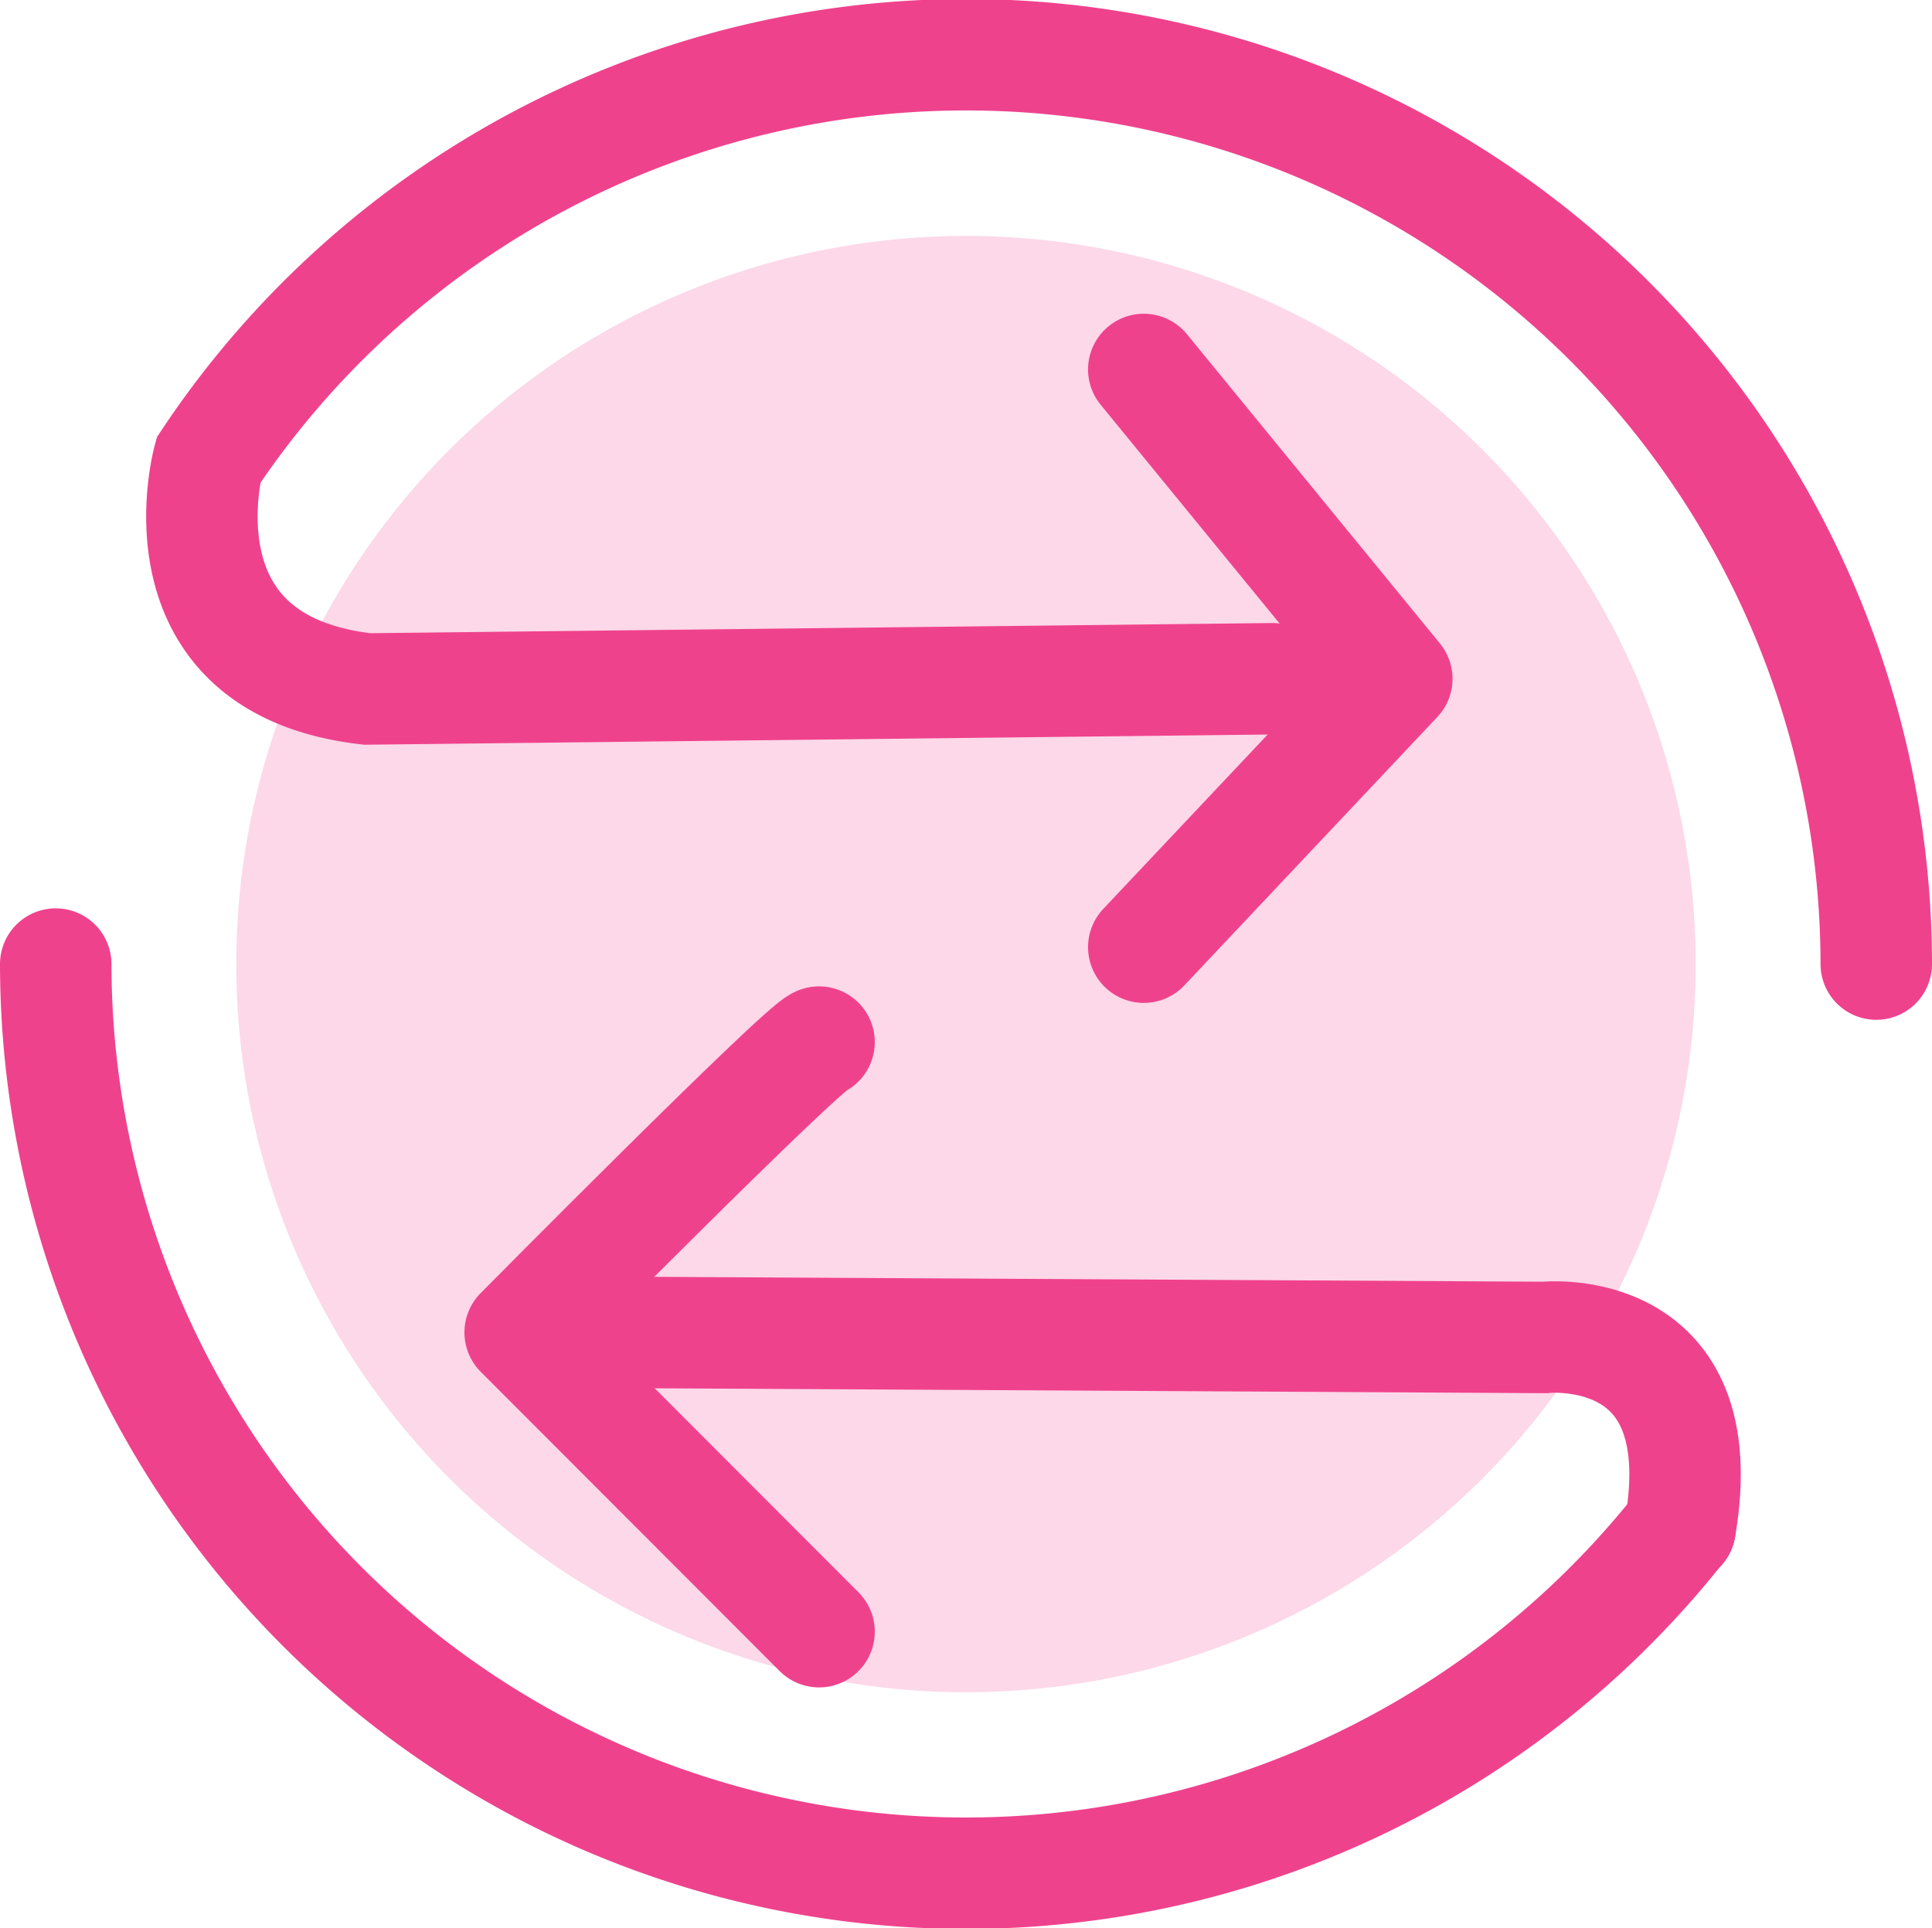
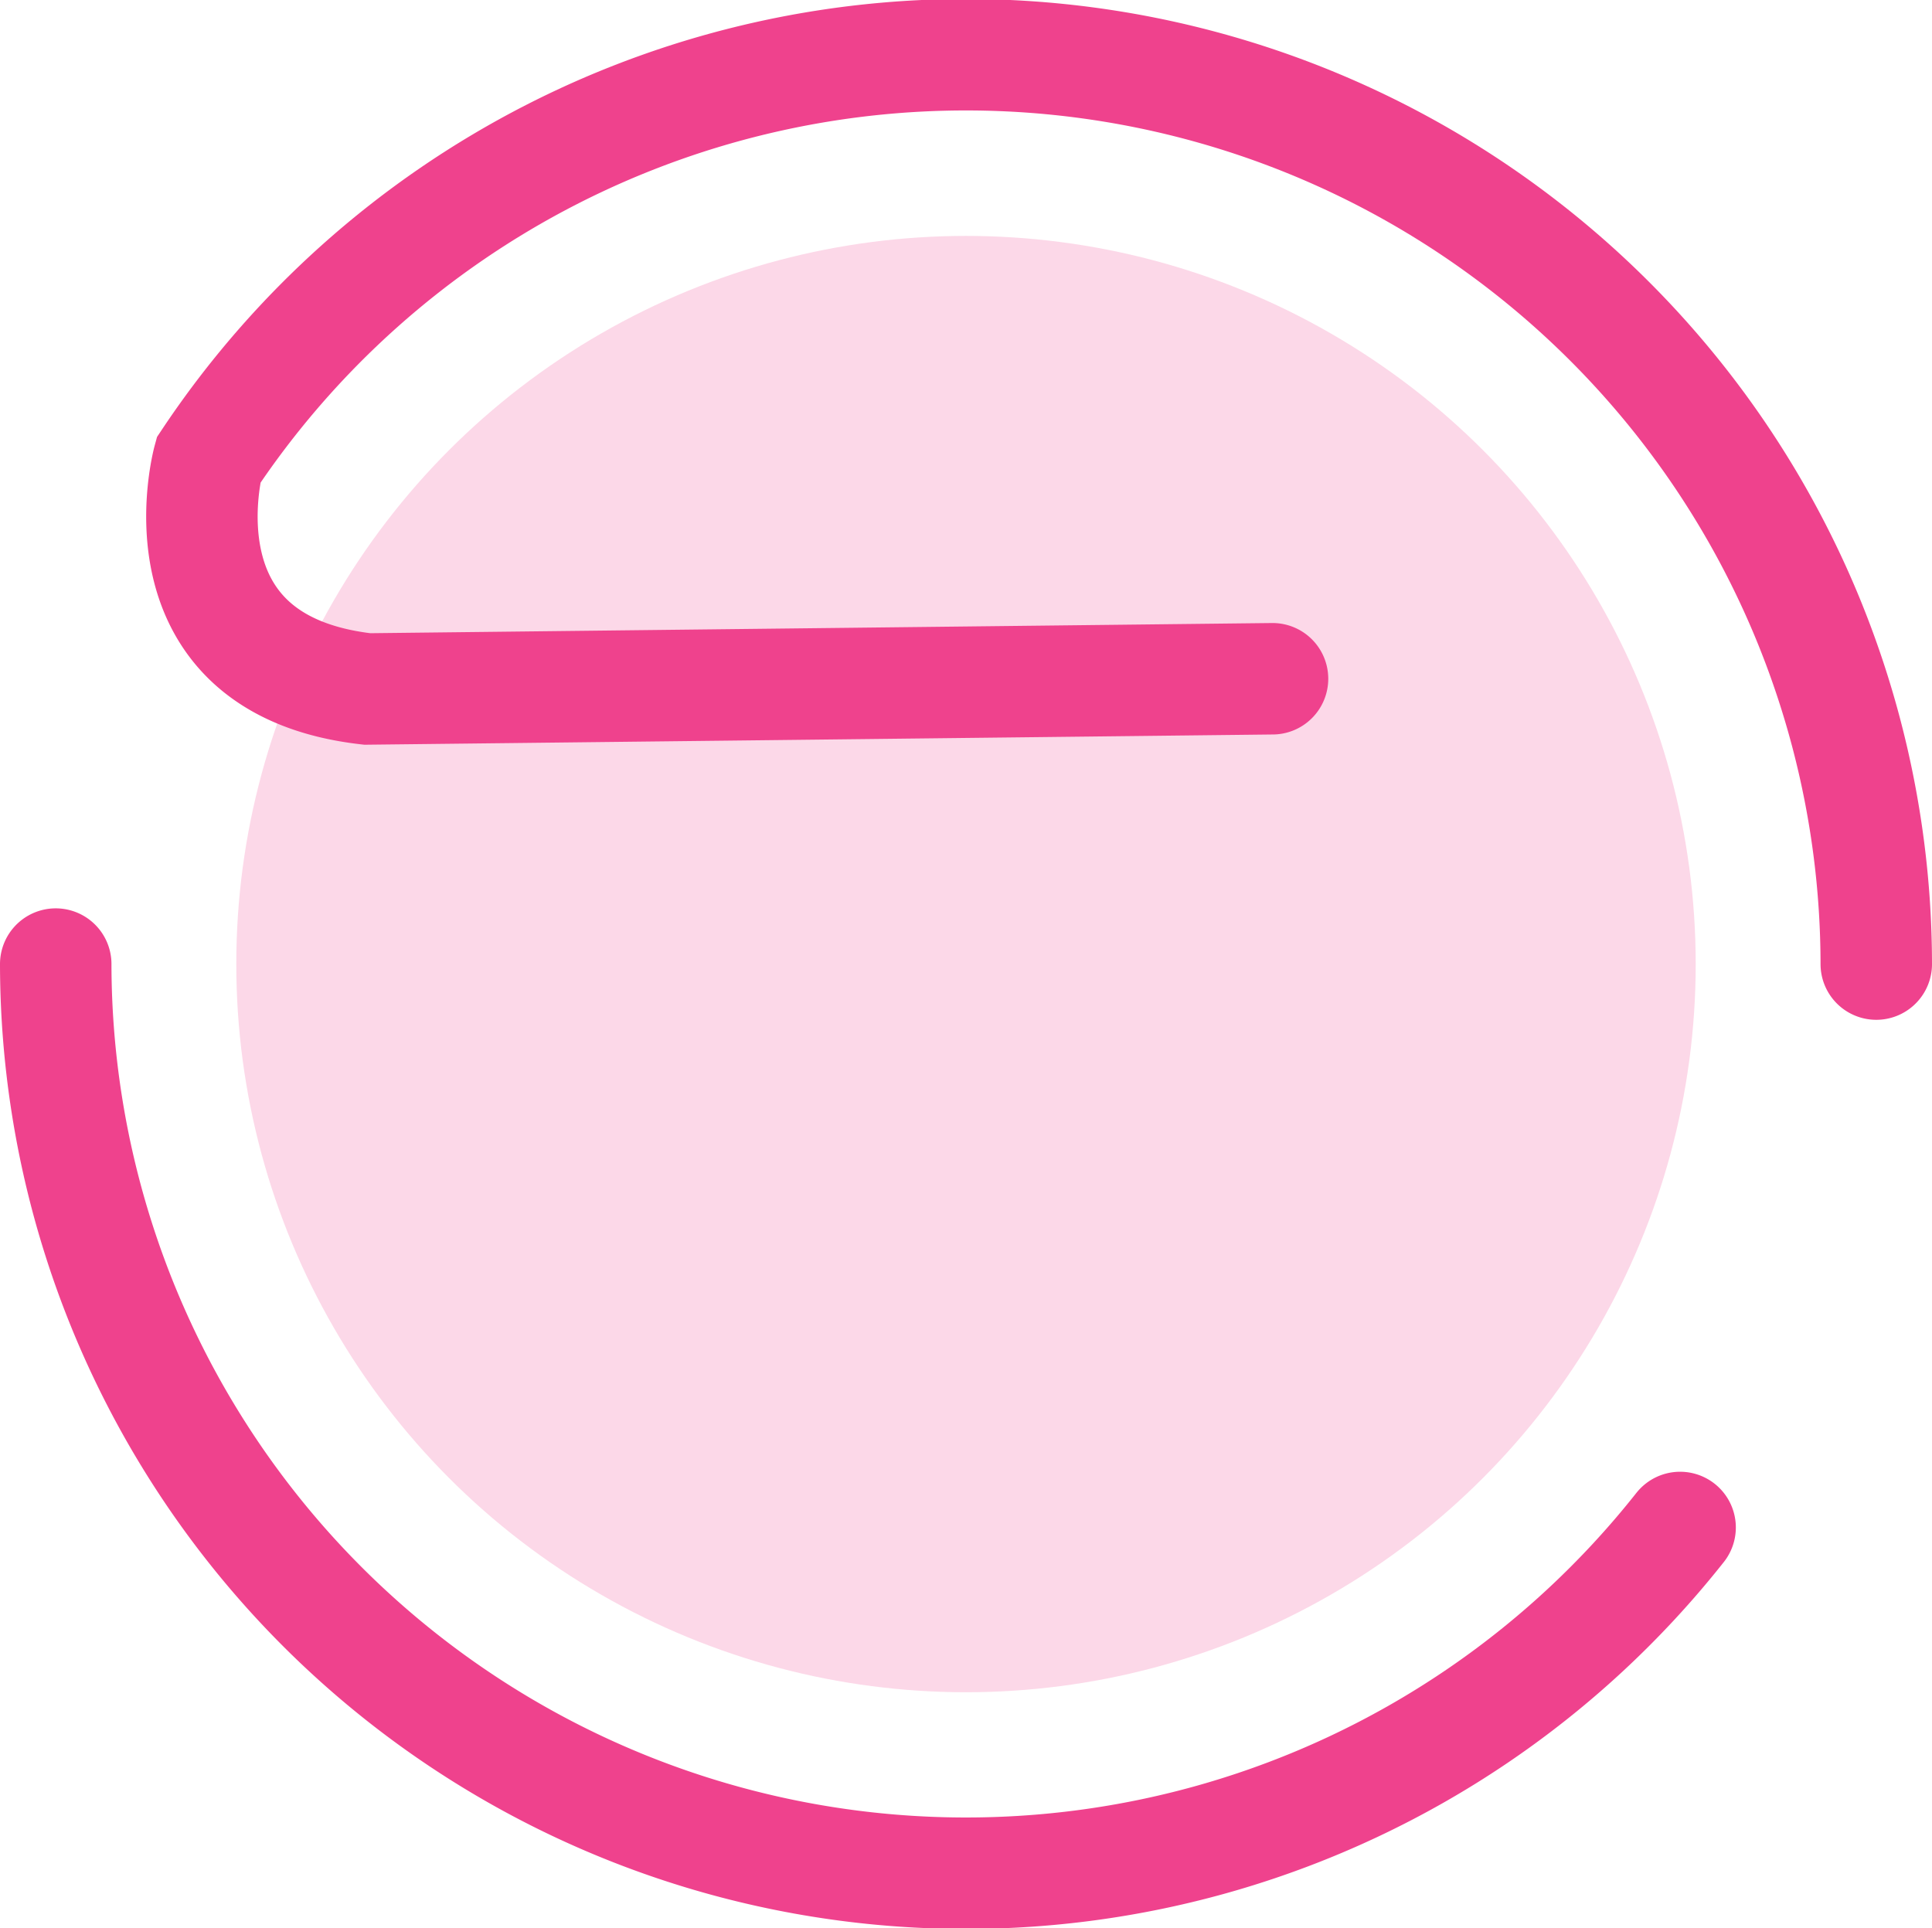
<svg xmlns="http://www.w3.org/2000/svg" viewBox="0 0 104 103.8">
  <defs>
    <style>.cls-1{fill:#fcd8e8;}.cls-2,.cls-3{fill:none;stroke:#ef428d;stroke-linecap:round;stroke-width:6px;}.cls-2{stroke-miterlimit:10;}.cls-3{stroke-linejoin:round;}</style>
  </defs>
  <title>资源 9</title>
  <g id="图层_2" data-name="图层 2">
    <g id="图层_2-2" data-name="图层 2">
      <ellipse class="cls-1" cx="52" cy="51.9" rx="39.28" ry="39.2" />
      <path class="cls-2" d="M101,51.9A49,49,0,0,0,11.22,24.78s-3,11,8.55,12.31l48.73-.55" />
      <path class="cls-2" d="M90.44,82.23A49,49,0,0,1,3,51.9" />
-       <path class="cls-3" d="M44.09,56.1C43.15,56.42,28,71.73,28,71.73L44.09,87.84" />
-       <path class="cls-2" d="M34,71.73,83.14,72s9.24-1,7.3,10.26" />
-       <polyline class="cls-3" points="61.57 19.89 75.19 36.54 61.57 50.99" />
    </g>
  </g>
</svg>